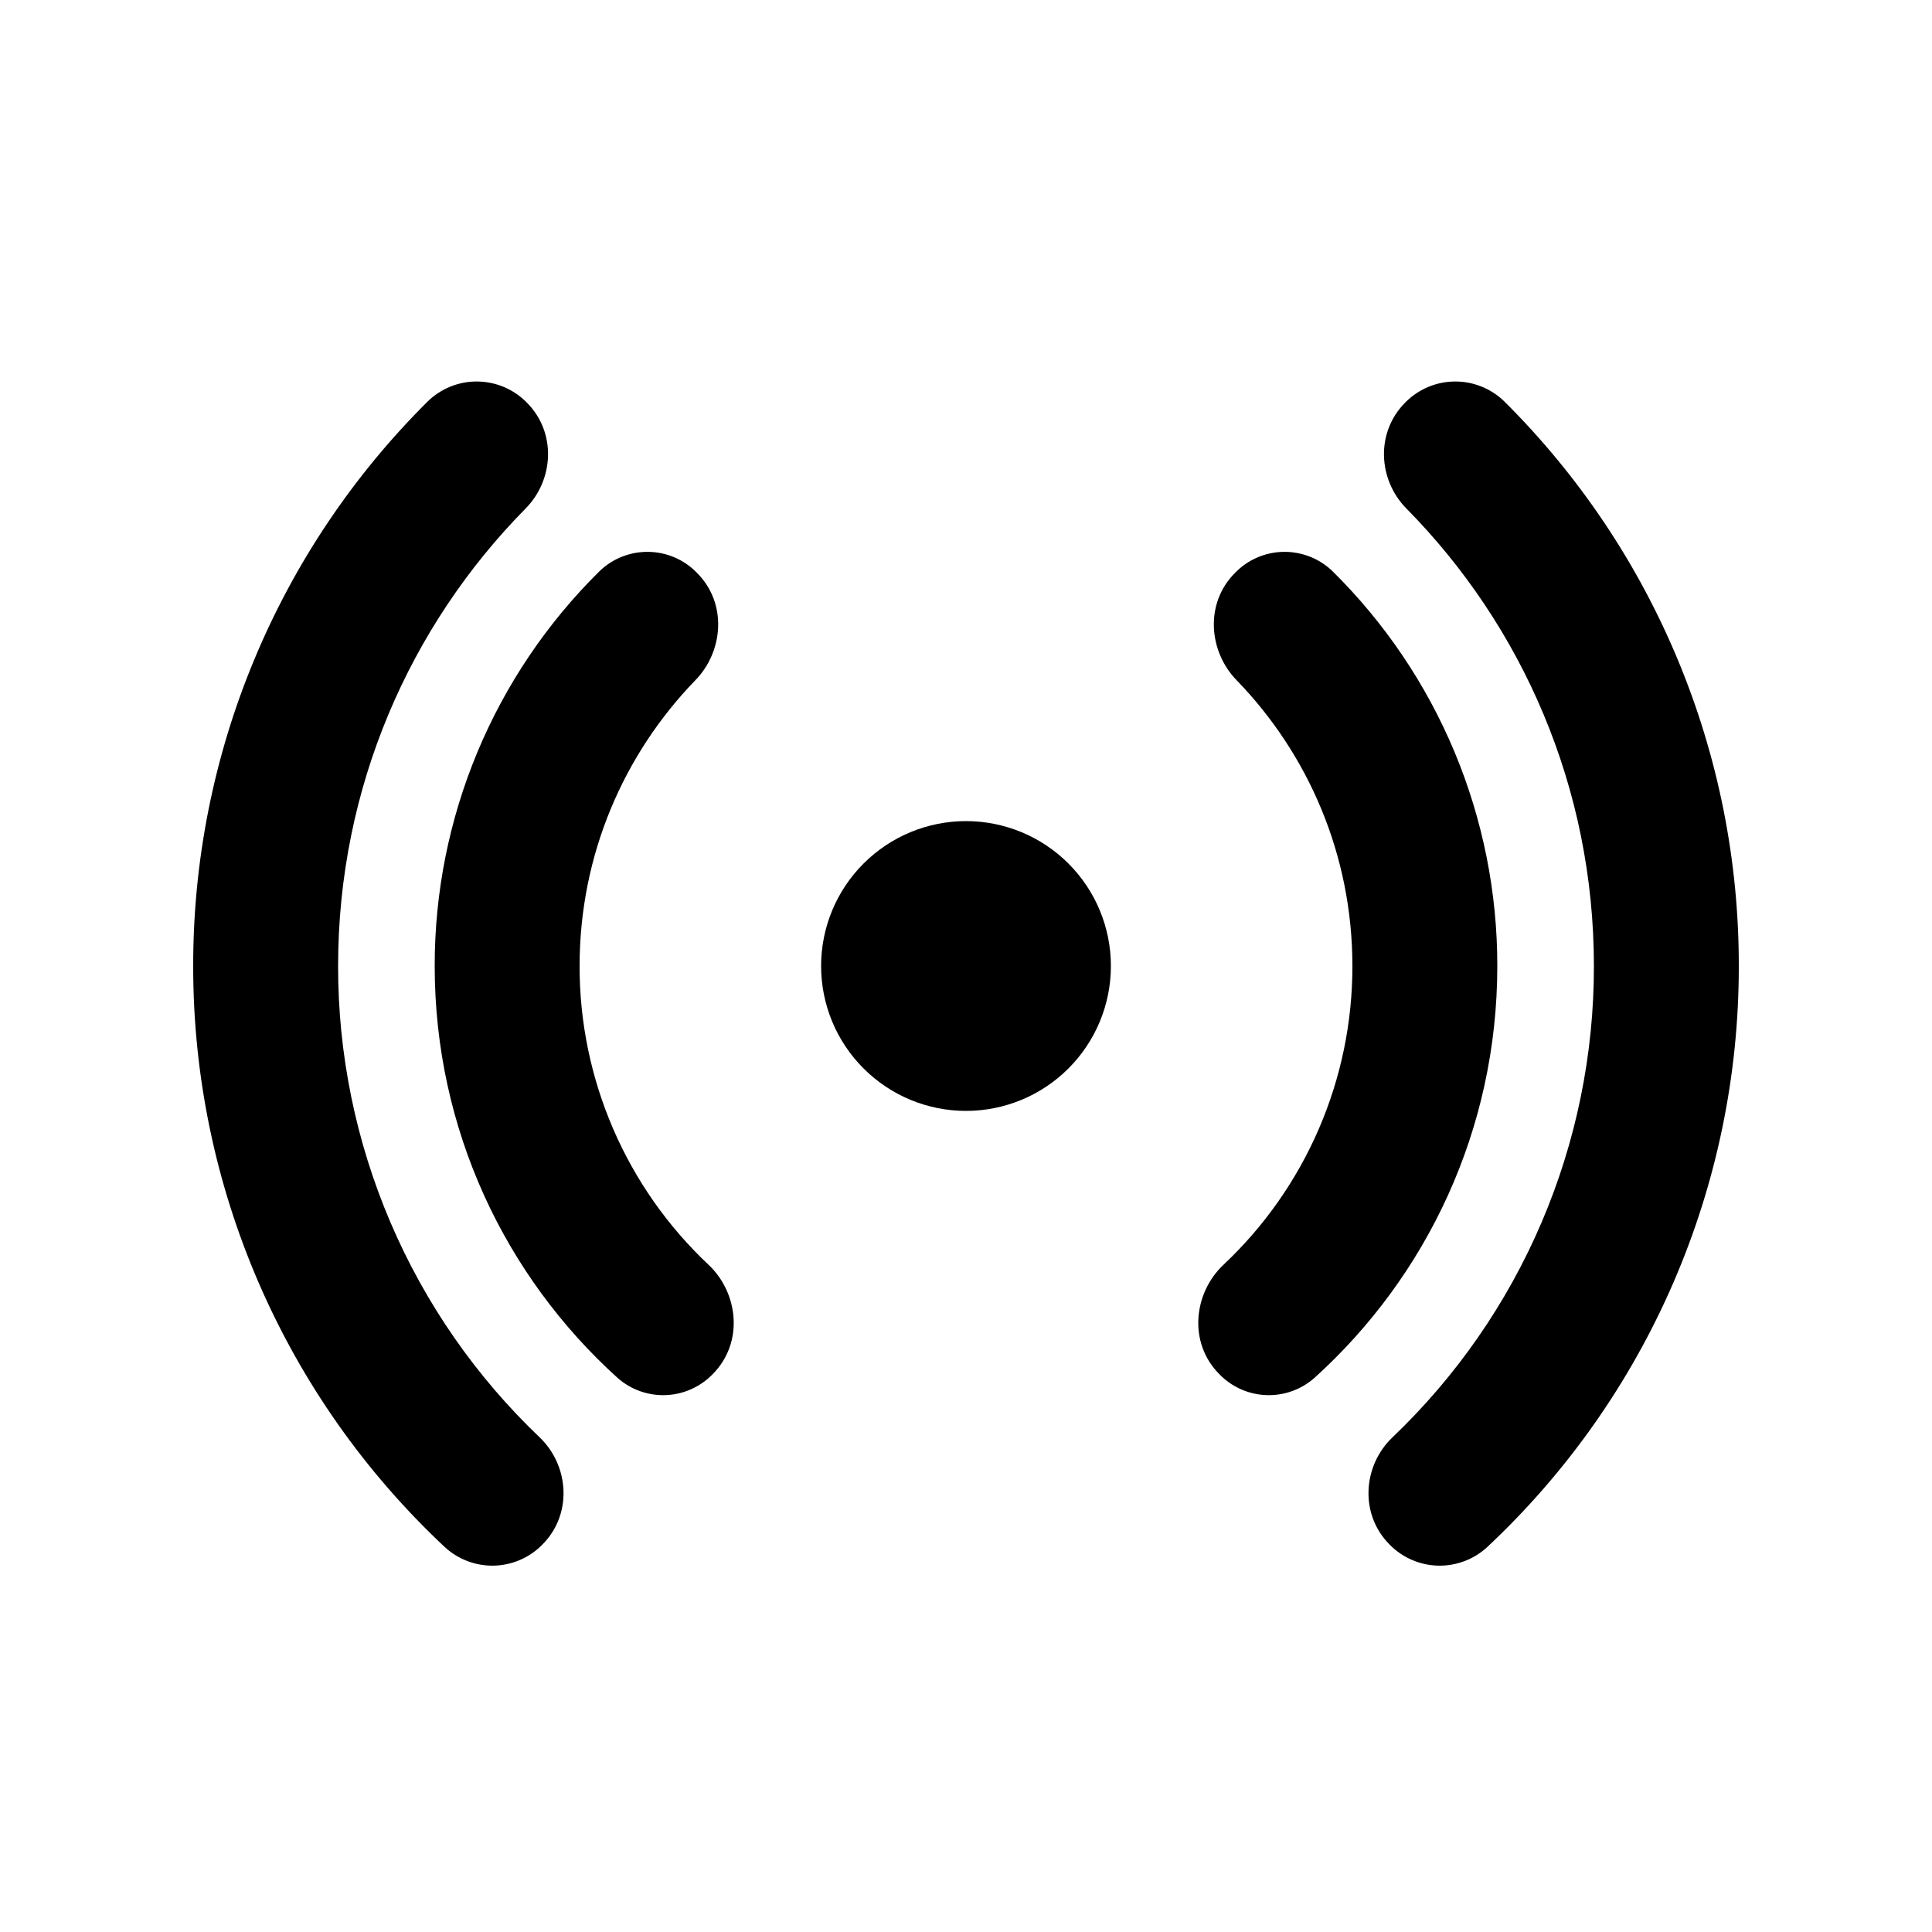
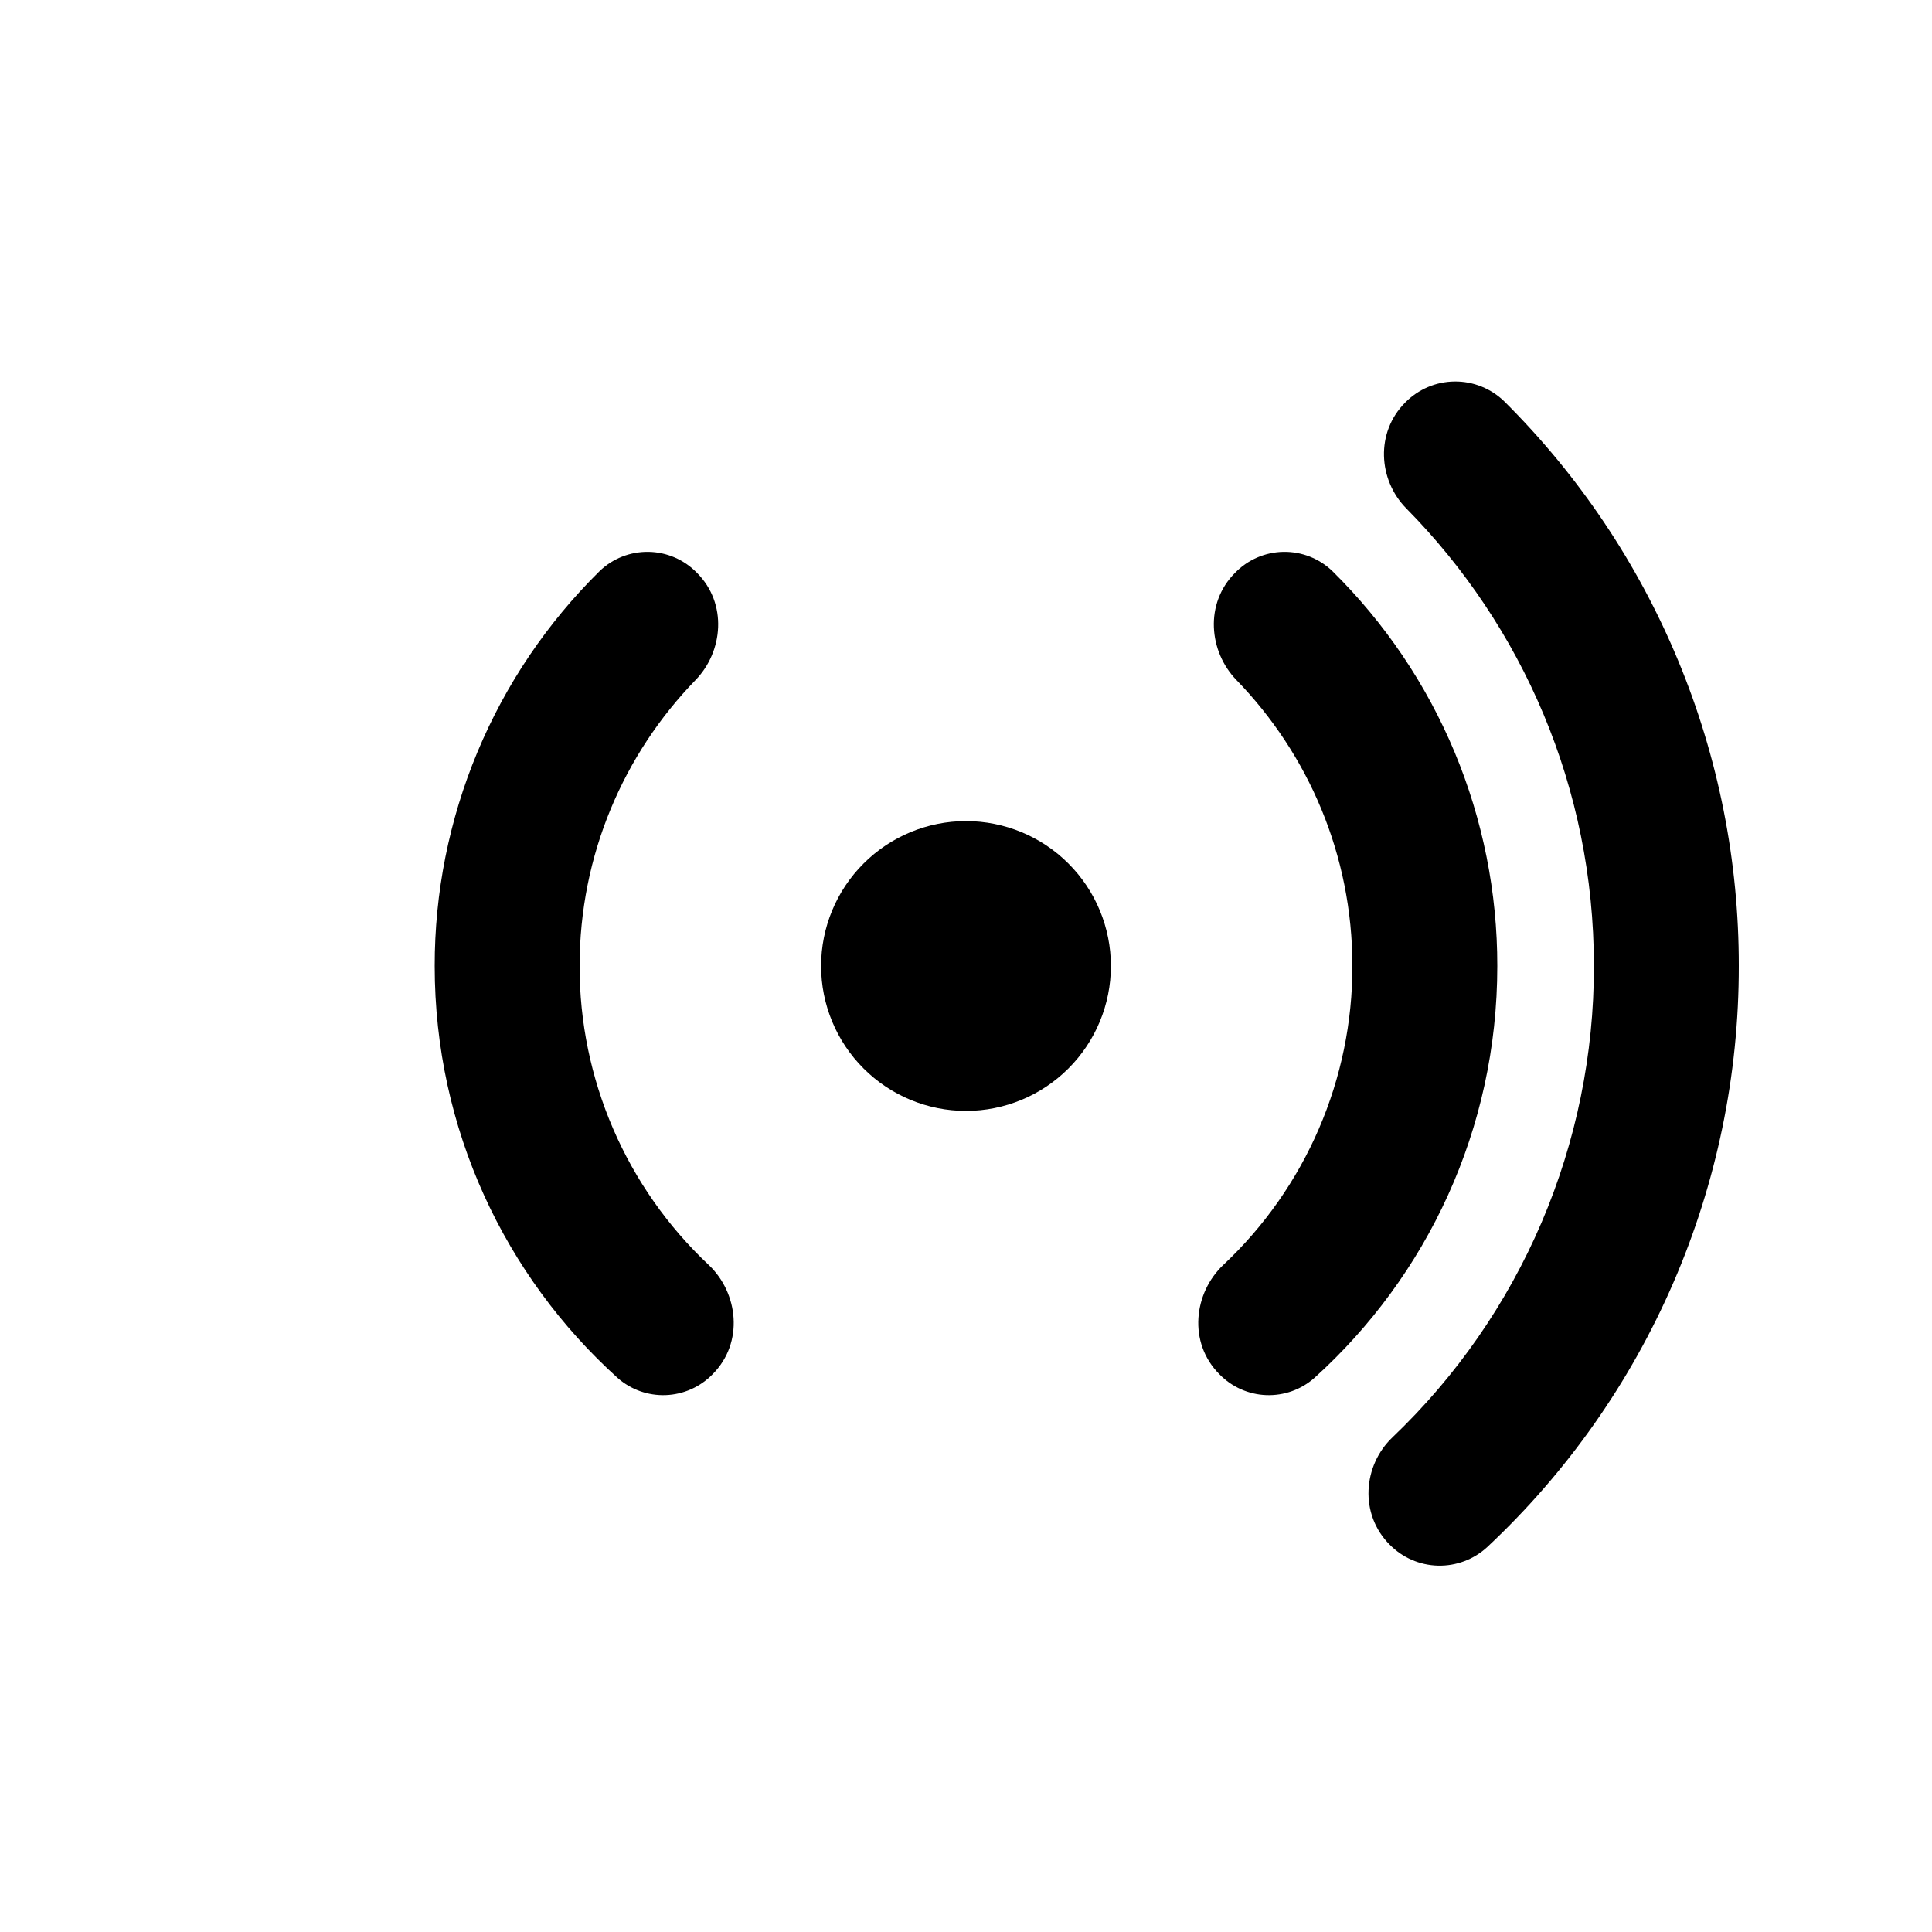
<svg xmlns="http://www.w3.org/2000/svg" width="75" height="75" viewBox="0 0 75 75" fill="none">
-   <path d="M20.449 15.626C20.198 15.371 19.9 15.167 19.571 15.027C19.242 14.887 18.889 14.813 18.531 14.81C18.173 14.806 17.818 14.873 17.487 15.007C17.155 15.141 16.853 15.338 16.598 15.589C13.71 18.46 11.419 21.874 9.858 25.635C8.296 29.395 7.495 33.428 7.5 37.5C7.495 41.728 8.36 45.912 10.04 49.793C11.719 53.673 14.179 57.166 17.265 60.056C17.785 60.536 18.471 60.795 19.178 60.778C19.885 60.76 20.558 60.468 21.052 59.963C22.238 58.778 22.091 56.891 20.951 55.8C18.474 53.44 16.503 50.6 15.158 47.454C13.813 44.308 13.121 40.922 13.125 37.5C13.125 30.578 15.904 24.3 20.411 19.733C21.499 18.626 21.611 16.789 20.449 15.626Z" fill="black" />
  <path d="M27.052 22.234C26.559 21.726 25.884 21.434 25.175 21.423C24.466 21.412 23.782 21.681 23.273 22.174C21.243 24.177 19.632 26.563 18.534 29.194C17.436 31.825 16.872 34.649 16.875 37.5C16.875 43.845 19.613 49.549 23.974 53.49C24.488 53.945 25.158 54.184 25.845 54.158C26.531 54.132 27.181 53.843 27.66 53.351C28.89 52.121 28.661 50.186 27.506 49.099C25.923 47.611 24.662 45.813 23.801 43.818C22.94 41.823 22.497 39.673 22.5 37.5C22.5 33.188 24.214 29.273 27 26.4C28.073 25.297 28.249 23.426 27.052 22.234Z" fill="black" />
  <path d="M47.948 22.234C48.441 21.726 49.117 21.434 49.825 21.423C50.534 21.412 51.218 21.681 51.728 22.174C53.757 24.177 55.368 26.563 56.466 29.194C57.564 31.825 58.128 34.649 58.125 37.5C58.125 43.845 55.388 49.549 51.026 53.49C50.512 53.945 49.842 54.184 49.155 54.158C48.469 54.132 47.819 53.843 47.34 53.351C46.11 52.121 46.339 50.186 47.494 49.099C49.077 47.611 50.338 45.813 51.199 43.818C52.06 41.823 52.503 39.673 52.5 37.5C52.5 33.188 50.786 29.273 48 26.4C46.928 25.297 46.751 23.426 47.948 22.234Z" fill="black" />
  <path d="M54.551 15.626C54.802 15.371 55.1 15.167 55.429 15.027C55.758 14.887 56.111 14.813 56.469 14.81C56.827 14.806 57.182 14.873 57.513 15.007C57.845 15.141 58.147 15.338 58.403 15.589C61.29 18.46 63.581 21.874 65.142 25.635C66.704 29.395 67.505 33.428 67.5 37.5C67.505 41.728 66.64 45.912 64.96 49.793C63.281 53.673 60.821 57.166 57.735 60.056C57.215 60.536 56.529 60.795 55.822 60.778C55.115 60.76 54.443 60.468 53.947 59.963C52.763 58.778 52.909 56.891 54.053 55.8C56.529 53.439 58.499 50.6 59.844 47.454C61.188 44.308 61.88 40.921 61.875 37.5C61.875 30.578 59.096 24.3 54.589 19.733C53.501 18.626 53.389 16.789 54.551 15.626Z" fill="black" />
  <path d="M37.5 31.875C36.008 31.875 34.577 32.468 33.523 33.523C32.468 34.577 31.875 36.008 31.875 37.5C31.875 38.992 32.468 40.423 33.523 41.477C34.577 42.532 36.008 43.125 37.5 43.125C38.992 43.125 40.423 42.532 41.477 41.477C42.532 40.423 43.125 38.992 43.125 37.5C43.125 36.008 42.532 34.577 41.477 33.523C40.423 32.468 38.992 31.875 37.5 31.875Z" fill="black" />
</svg>